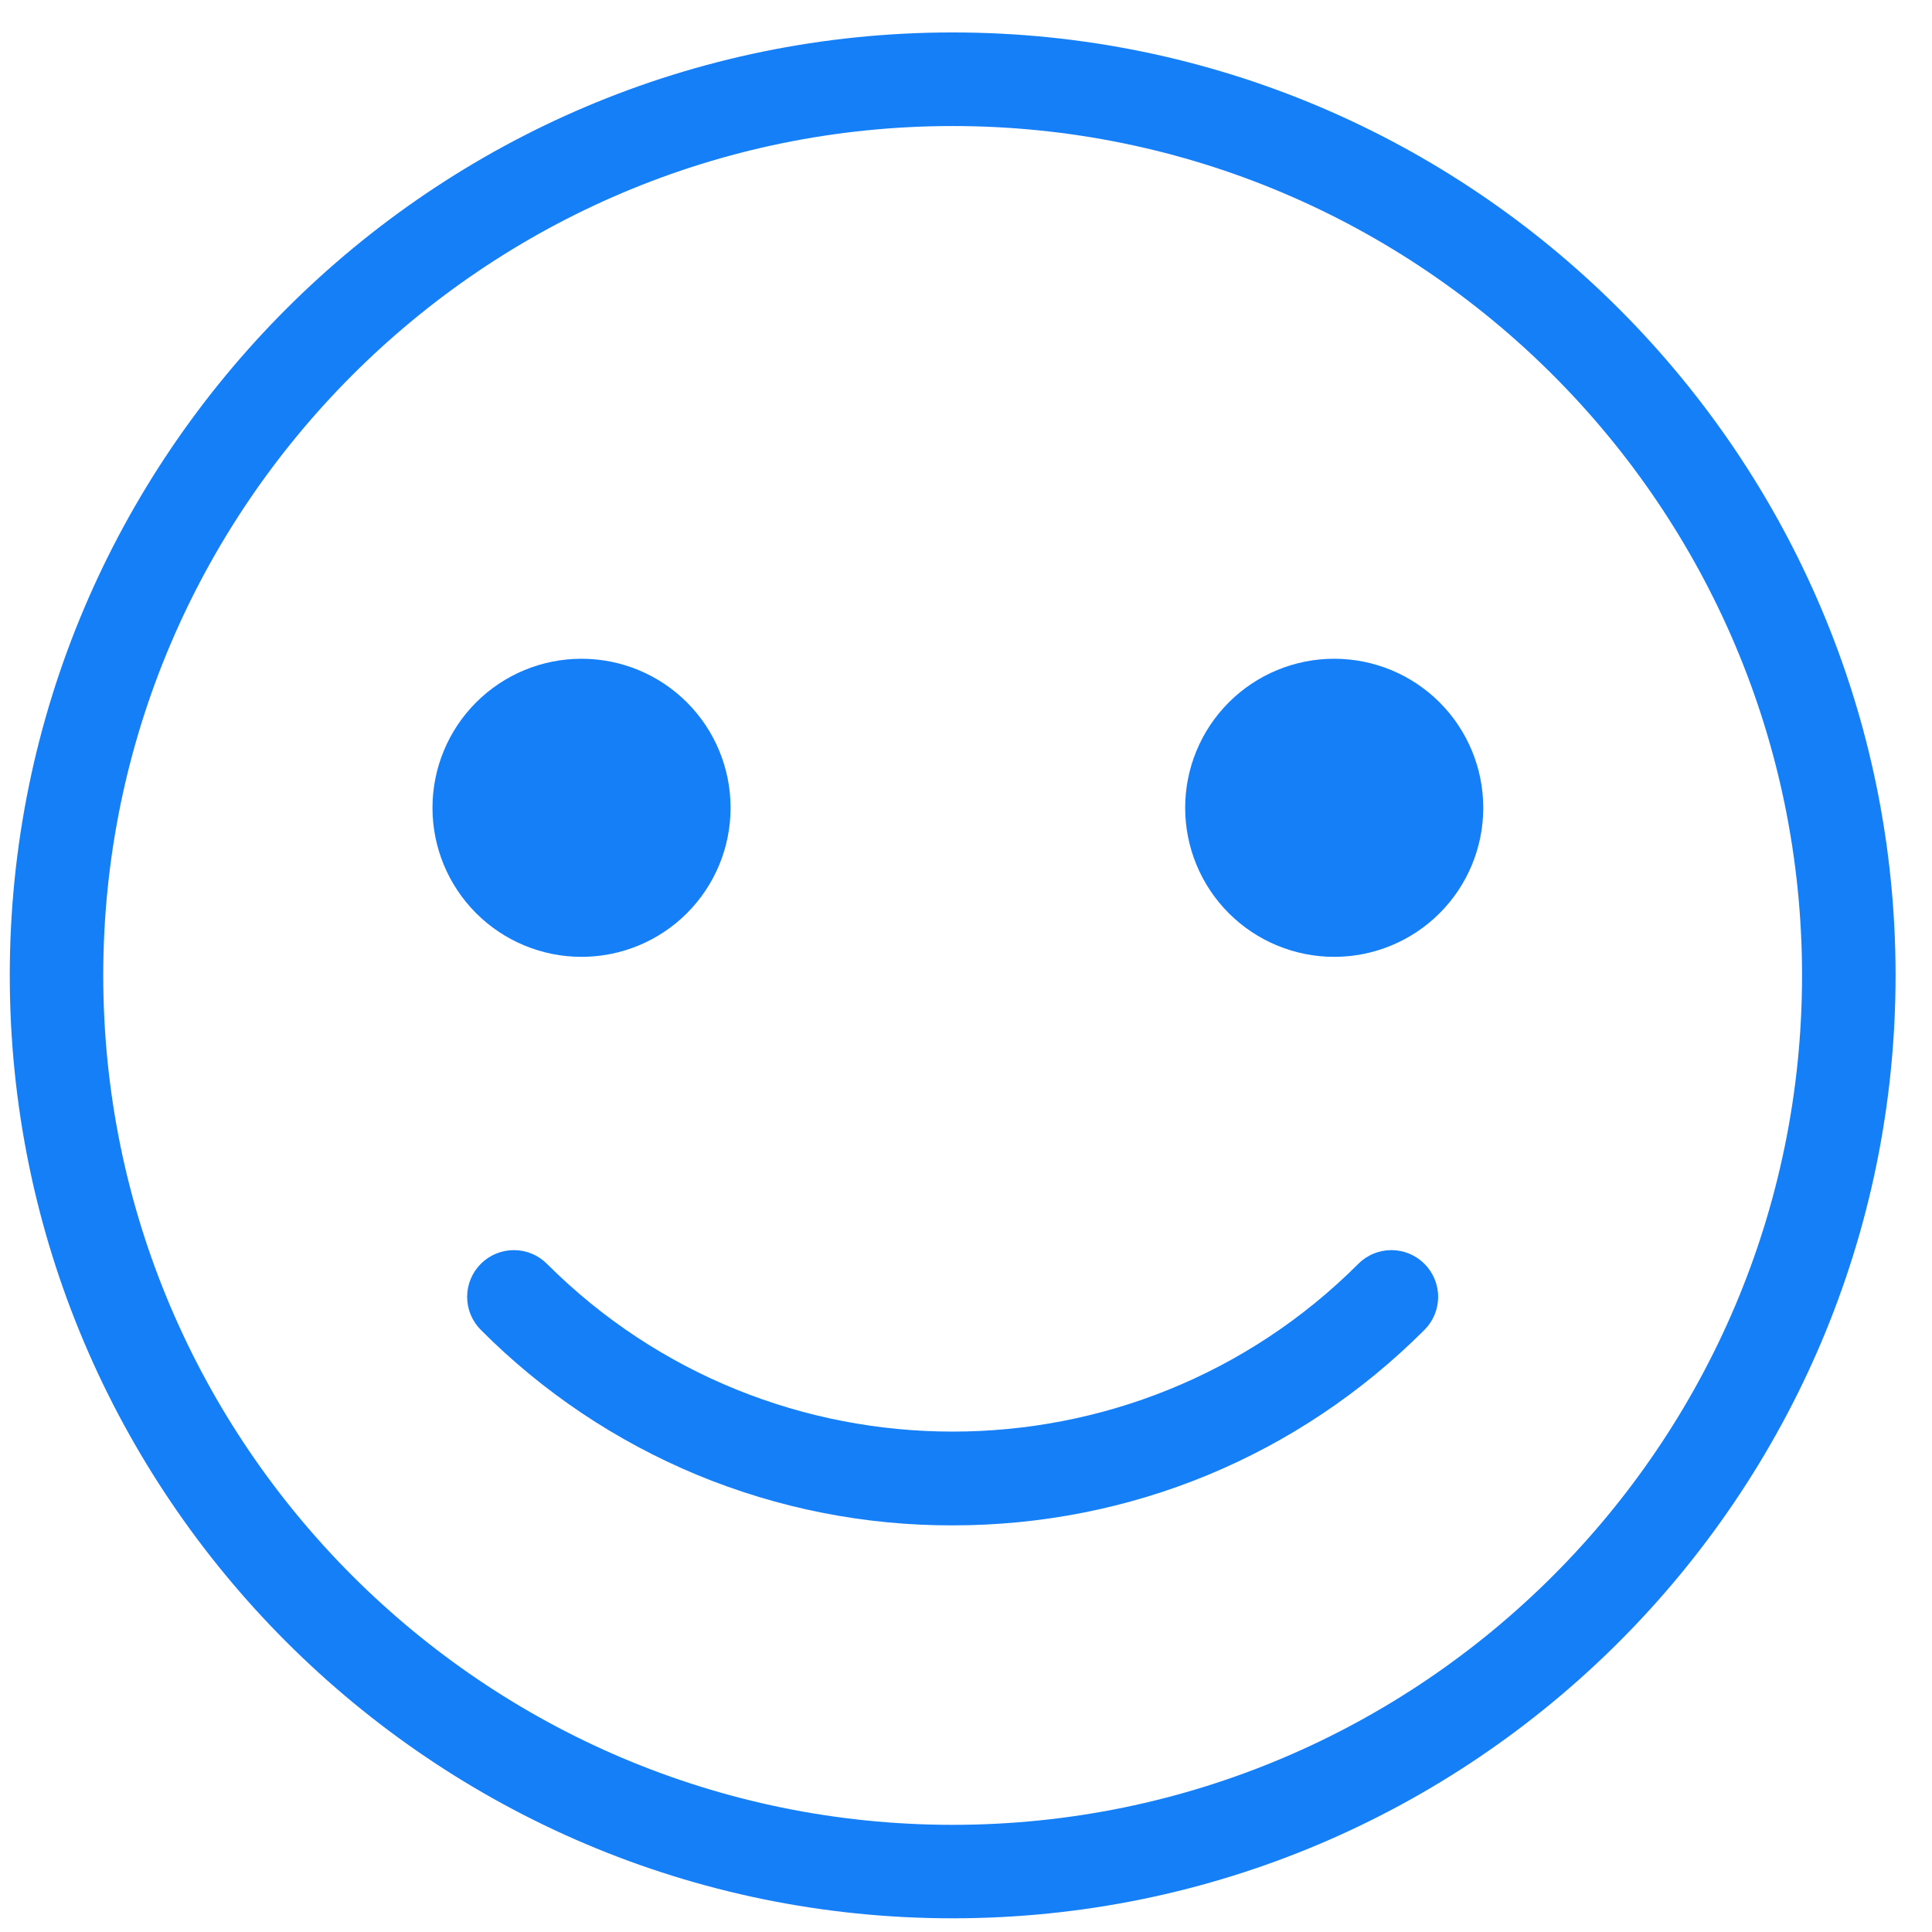
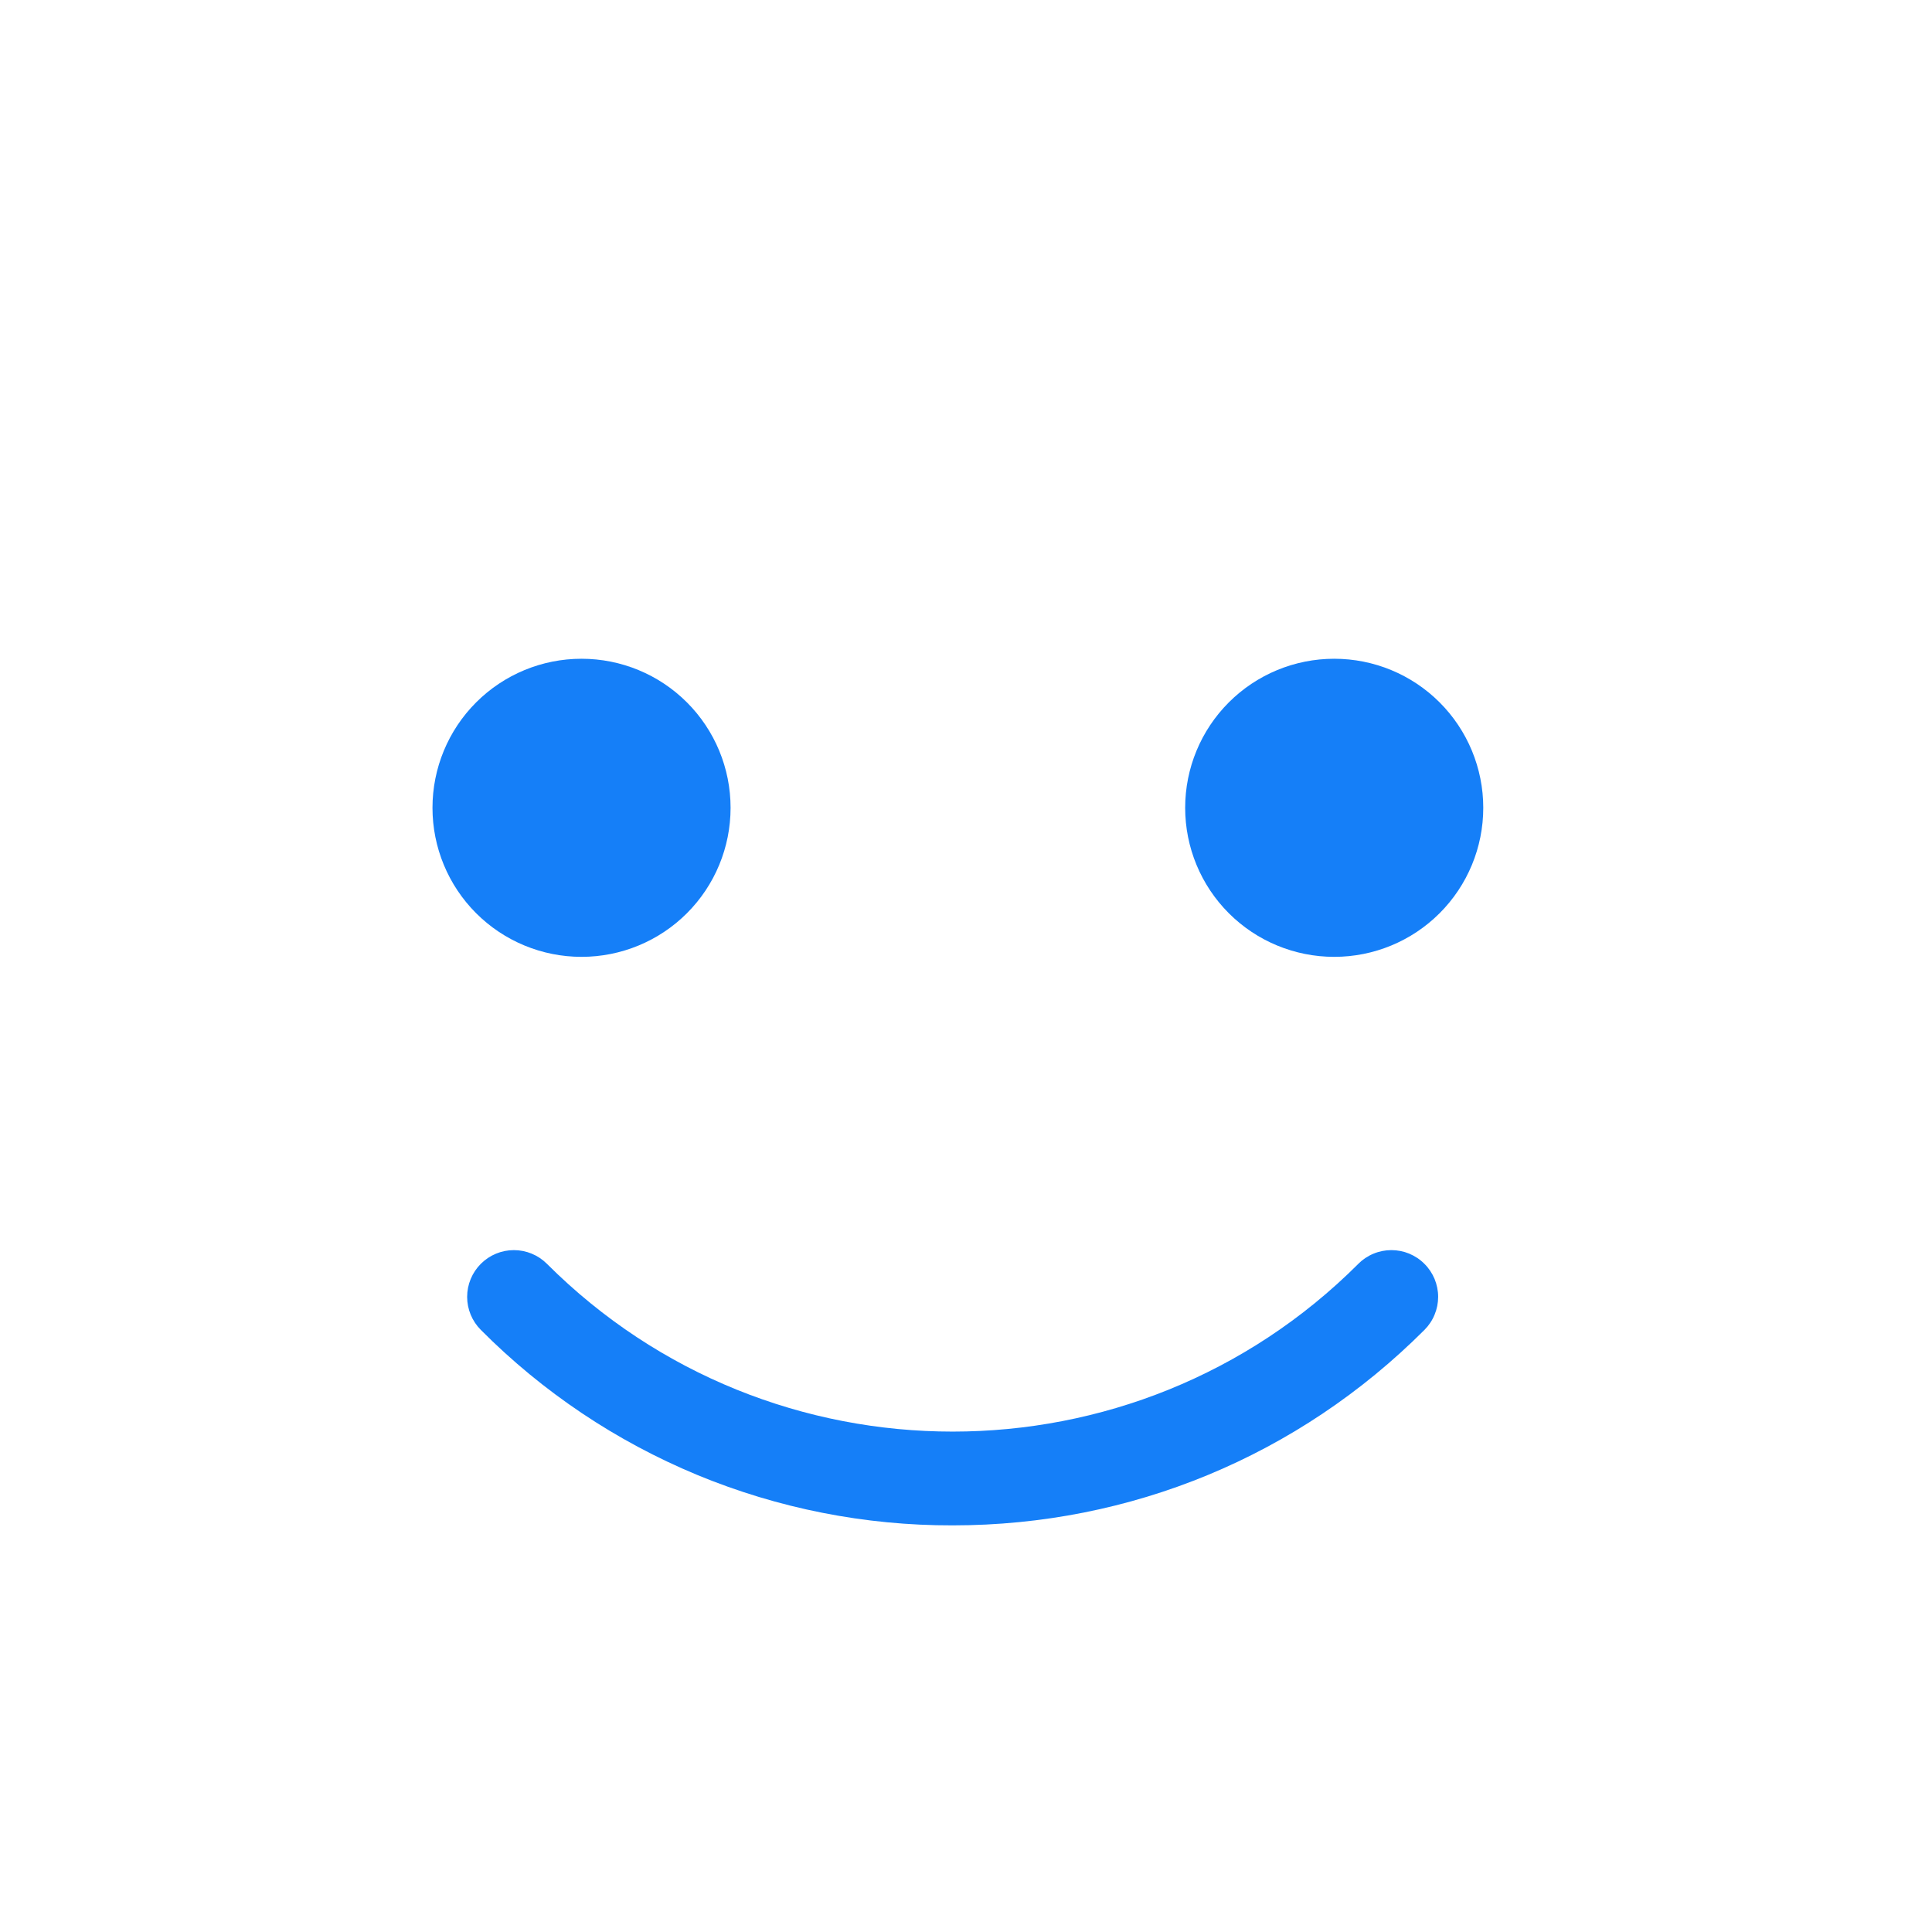
<svg xmlns="http://www.w3.org/2000/svg" width="34" height="34" viewBox="0 0 34 34" fill="none">
  <g clip-path="url(#clip0_5_131)">
    <g clip-path="url(#clip1_5_131)">
-       <path d="M16.765 0.571C7.615 0.571 0.172 8.015 0.172 17.165C0.172 26.315 7.616 33.759 16.765 33.759C25.915 33.759 33.359 26.315 33.359 17.165C33.359 8.015 25.915 0.571 16.765 0.571ZM16.765 32.114C8.523 32.114 1.817 25.408 1.817 17.166C1.817 8.924 8.523 2.218 16.765 2.218C25.008 2.218 31.713 8.924 31.713 17.166C31.713 25.408 25.008 32.114 16.765 32.114Z" fill="#157FF8" />
      <path d="M23.905 22.241C19.968 26.178 13.563 26.178 9.625 22.241C9.471 22.087 9.262 22 9.043 22C8.825 22 8.616 22.087 8.462 22.241C8.308 22.395 8.221 22.604 8.221 22.823C8.221 23.041 8.308 23.25 8.462 23.404C9.55 24.498 10.844 25.365 12.269 25.956C13.694 26.546 15.222 26.848 16.765 26.844C19.901 26.844 22.85 25.622 25.068 23.404C25.144 23.328 25.205 23.237 25.246 23.137C25.288 23.037 25.309 22.93 25.309 22.822C25.309 22.714 25.287 22.607 25.246 22.507C25.204 22.407 25.144 22.317 25.067 22.241C24.991 22.164 24.9 22.104 24.8 22.062C24.701 22.021 24.594 22 24.486 22C24.378 22 24.271 22.021 24.171 22.063C24.071 22.104 23.98 22.165 23.904 22.241H23.905ZM12.857 14.216C12.857 14.912 12.581 15.579 12.089 16.071C11.597 16.563 10.93 16.839 10.234 16.839C9.538 16.839 8.871 16.563 8.379 16.071C7.887 15.579 7.611 14.912 7.611 14.216C7.611 13.52 7.887 12.853 8.379 12.361C8.871 11.869 9.538 11.593 10.234 11.593C10.93 11.593 11.597 11.869 12.089 12.361C12.581 12.853 12.857 13.52 12.857 14.216ZM26.103 14.216C26.103 14.912 25.827 15.579 25.335 16.071C24.843 16.563 24.176 16.839 23.48 16.839C22.784 16.839 22.117 16.563 21.625 16.071C21.133 15.579 20.857 14.912 20.857 14.216C20.857 13.52 21.133 12.853 21.625 12.361C22.117 11.869 22.784 11.593 23.48 11.593C24.176 11.593 24.843 11.869 25.335 12.361C25.827 12.853 26.103 13.52 26.103 14.216Z" fill="#157FF8" />
    </g>
  </g>
  <defs>
    <clipPath id="clip0_5_131">
      <rect width="34" height="34" fill="white" />
    </clipPath>
    <clipPath id="clip1_5_131">
      <rect width="34" height="34" fill="white" />
    </clipPath>
  </defs>
</svg>